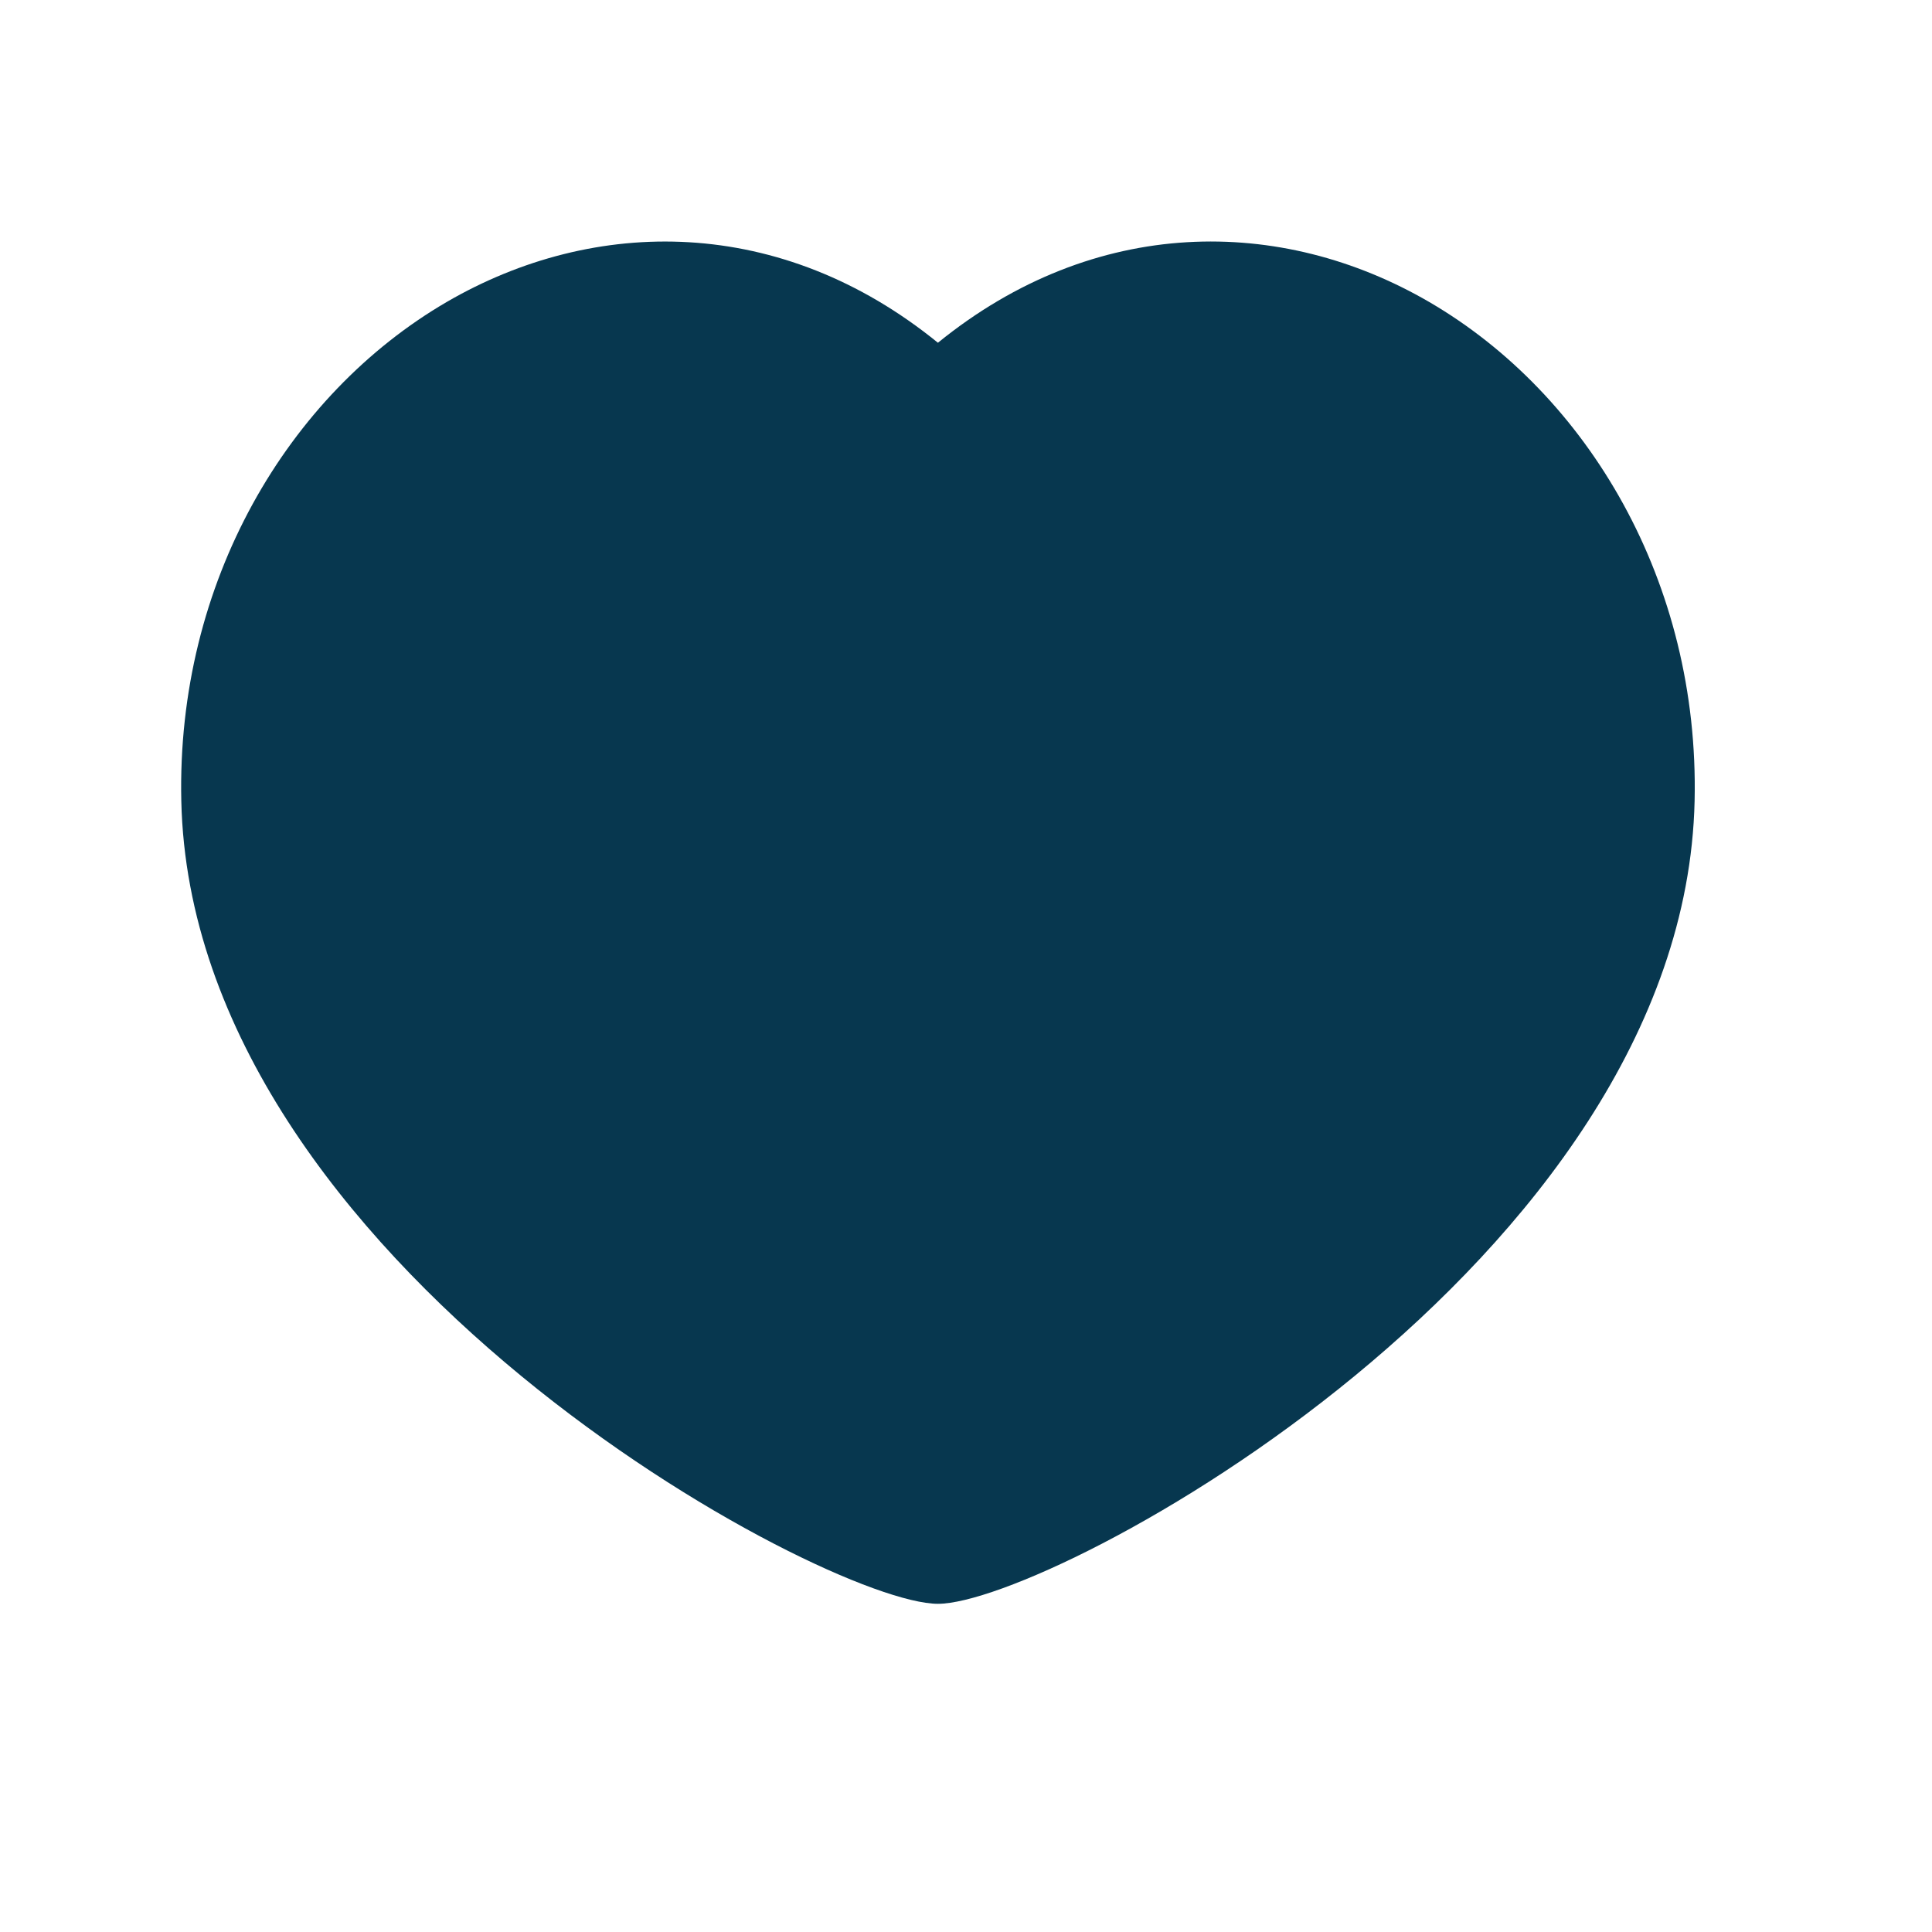
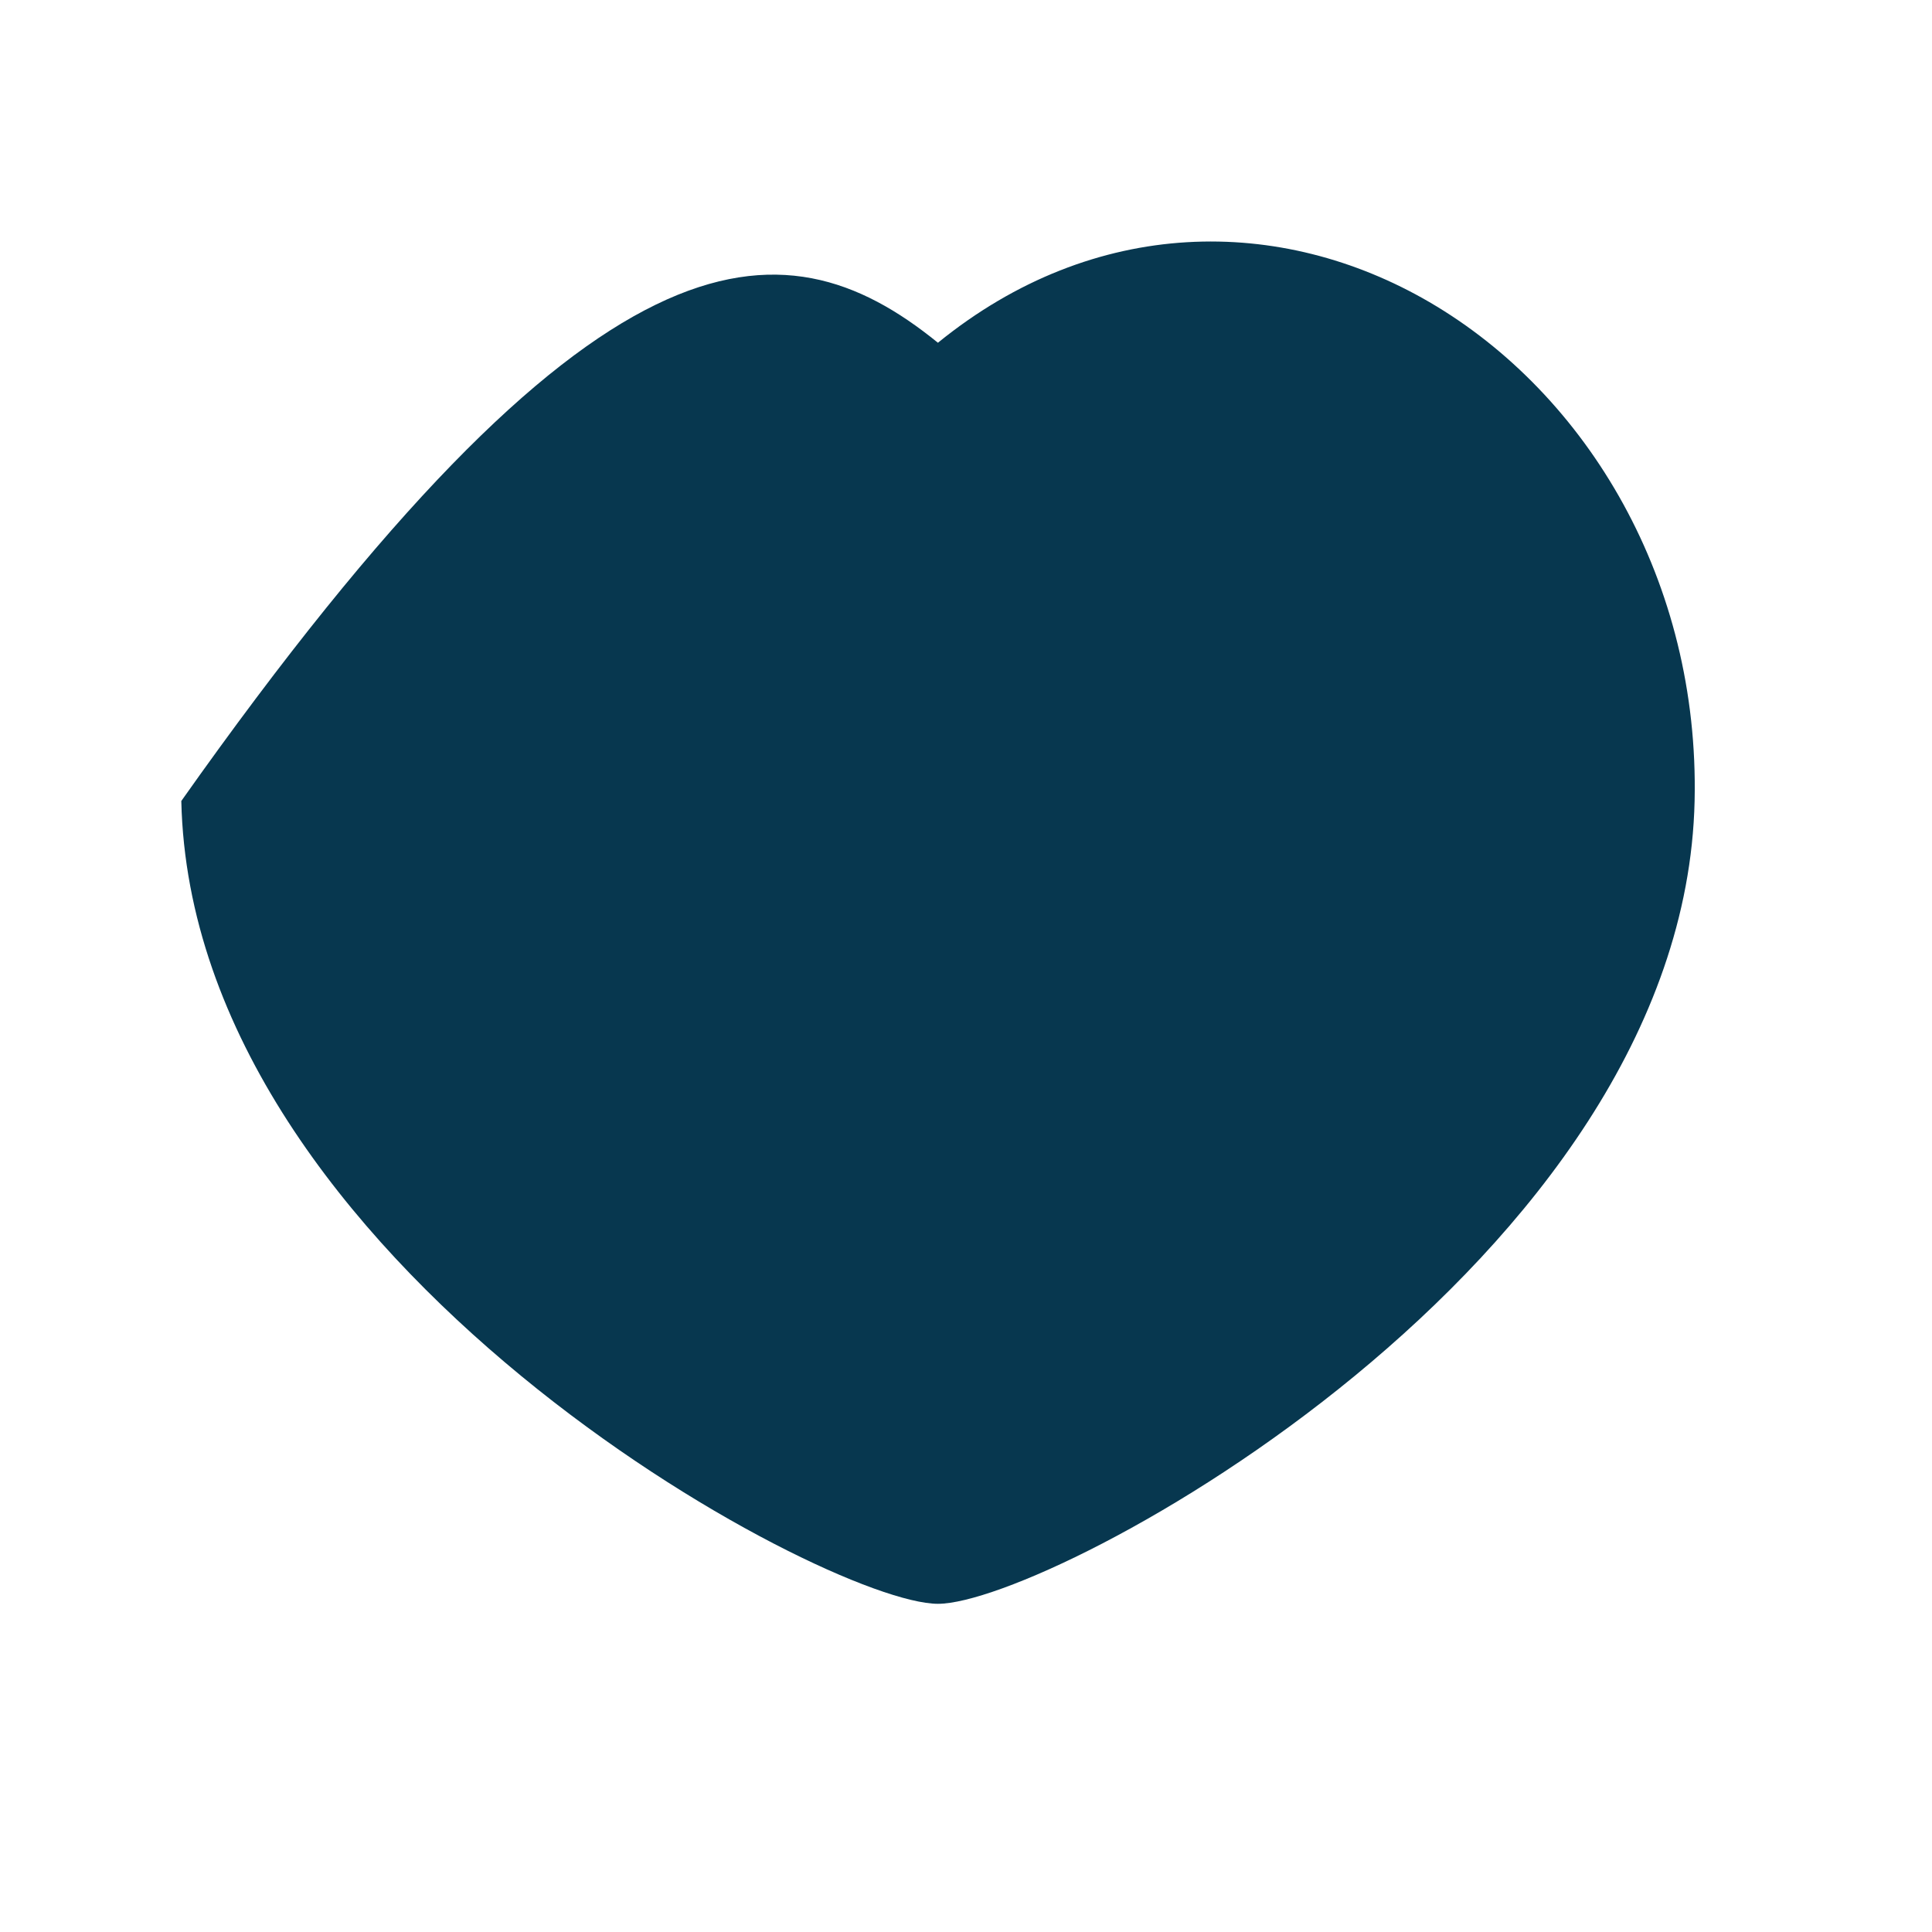
<svg xmlns="http://www.w3.org/2000/svg" width="32" height="32" viewBox="0 0 32 32" fill="none">
-   <path d="M23.676 5.004C26.302 6.535 28.15 9.642 28.068 13.267C27.895 20.923 17.416 26.564 15.535 26.564C13.655 26.564 3.174 20.923 3.003 13.267C2.921 9.642 4.769 6.536 7.395 5.004C9.852 3.574 12.938 3.565 15.535 5.677C18.133 3.565 21.219 3.573 23.676 5.004Z" fill="#07374F" />
+   <path d="M23.676 5.004C26.302 6.535 28.15 9.642 28.068 13.267C27.895 20.923 17.416 26.564 15.535 26.564C13.655 26.564 3.174 20.923 3.003 13.267C9.852 3.574 12.938 3.565 15.535 5.677C18.133 3.565 21.219 3.573 23.676 5.004Z" fill="#07374F" />
</svg>